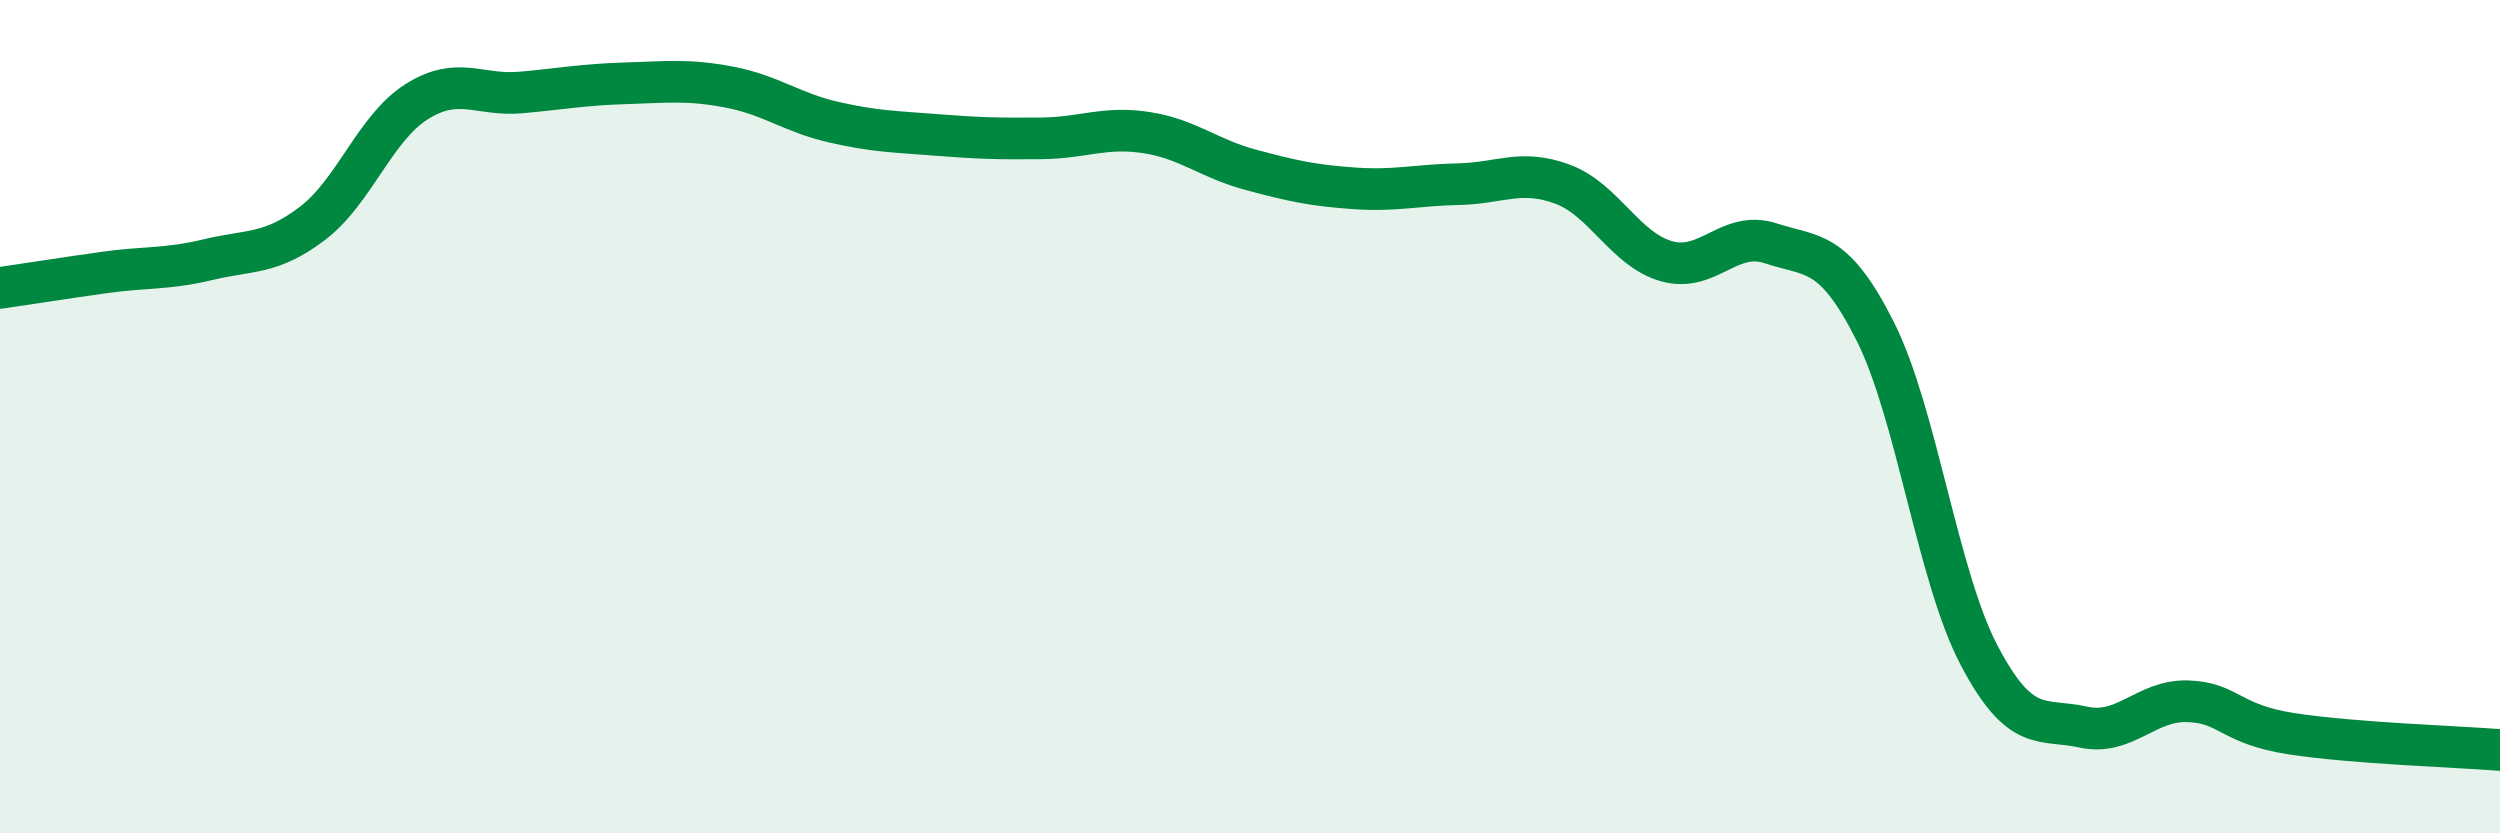
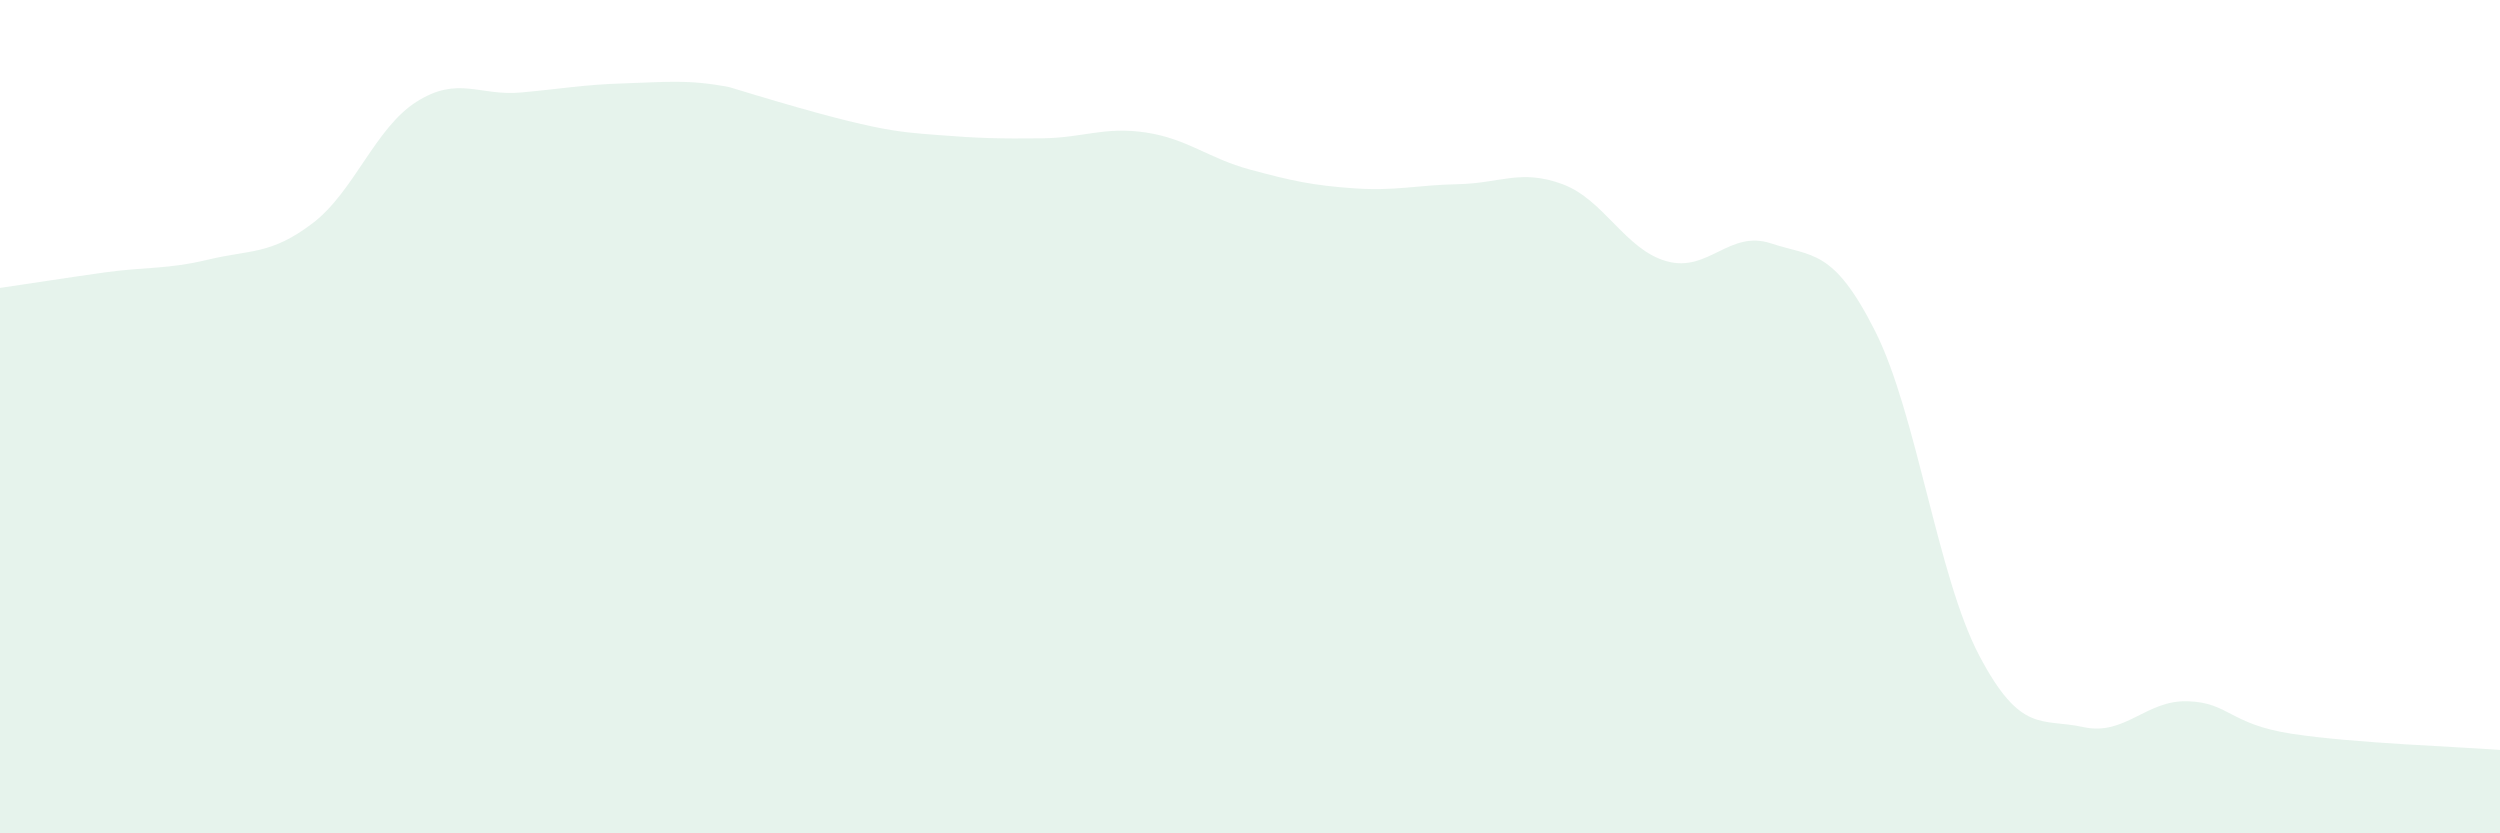
<svg xmlns="http://www.w3.org/2000/svg" width="60" height="20" viewBox="0 0 60 20">
-   <path d="M 0,6.91 C 0.5,6.84 1.5,6.68 2.5,6.54 C 3.5,6.4 4,6.47 5,6.23 C 6,5.99 6.5,6.12 7.5,5.36 C 8.5,4.6 9,3.07 10,2.44 C 11,1.81 11.5,2.31 12.5,2.22 C 13.5,2.13 14,2.03 15,2 C 16,1.97 16.5,1.9 17.5,2.09 C 18.5,2.28 19,2.7 20,2.93 C 21,3.16 21.5,3.16 22.5,3.24 C 23.5,3.32 24,3.33 25,3.32 C 26,3.31 26.5,3.03 27.5,3.18 C 28.5,3.33 29,3.8 30,4.07 C 31,4.34 31.5,4.45 32.5,4.52 C 33.5,4.59 34,4.44 35,4.42 C 36,4.4 36.5,4.05 37.5,4.42 C 38.5,4.79 39,5.99 40,6.27 C 41,6.55 41.5,5.51 42.5,5.84 C 43.5,6.17 44,5.96 45,7.94 C 46,9.92 46.5,13.83 47.5,15.73 C 48.5,17.63 49,17.23 50,17.45 C 51,17.67 51.5,16.8 52.5,16.83 C 53.5,16.86 53.5,17.38 55,17.61 C 56.5,17.84 59,17.92 60,18L60 20L0 20Z" fill="#008740" opacity="0.1" stroke-linecap="round" stroke-linejoin="round" />
-   <path d="M 0,6.91 C 0.5,6.84 1.5,6.68 2.5,6.54 C 3.5,6.4 4,6.47 5,6.23 C 6,5.99 6.5,6.12 7.5,5.36 C 8.5,4.6 9,3.07 10,2.44 C 11,1.81 11.5,2.31 12.5,2.22 C 13.5,2.13 14,2.03 15,2 C 16,1.97 16.5,1.9 17.5,2.09 C 18.5,2.28 19,2.7 20,2.93 C 21,3.16 21.5,3.16 22.5,3.24 C 23.5,3.32 24,3.33 25,3.32 C 26,3.31 26.5,3.03 27.5,3.18 C 28.5,3.33 29,3.8 30,4.07 C 31,4.34 31.5,4.45 32.5,4.52 C 33.5,4.59 34,4.44 35,4.42 C 36,4.4 36.5,4.05 37.5,4.42 C 38.5,4.79 39,5.99 40,6.27 C 41,6.55 41.5,5.51 42.5,5.84 C 43.5,6.17 44,5.96 45,7.94 C 46,9.92 46.5,13.83 47.5,15.73 C 48.5,17.63 49,17.23 50,17.45 C 51,17.67 51.5,16.8 52.5,16.83 C 53.5,16.86 53.5,17.38 55,17.61 C 56.5,17.84 59,17.92 60,18" stroke="#008740" stroke-width="1" fill="none" stroke-linecap="round" stroke-linejoin="round" />
+   <path d="M 0,6.91 C 0.5,6.84 1.5,6.68 2.5,6.54 C 3.5,6.4 4,6.47 5,6.23 C 6,5.99 6.5,6.12 7.5,5.36 C 8.5,4.6 9,3.07 10,2.44 C 11,1.81 11.5,2.31 12.5,2.22 C 13.5,2.13 14,2.03 15,2 C 16,1.97 16.5,1.9 17.5,2.09 C 21,3.16 21.5,3.16 22.5,3.24 C 23.5,3.32 24,3.33 25,3.32 C 26,3.31 26.5,3.03 27.5,3.18 C 28.5,3.33 29,3.8 30,4.07 C 31,4.34 31.5,4.45 32.5,4.52 C 33.5,4.59 34,4.44 35,4.42 C 36,4.4 36.5,4.05 37.5,4.42 C 38.5,4.79 39,5.99 40,6.27 C 41,6.55 41.5,5.51 42.5,5.84 C 43.5,6.17 44,5.96 45,7.94 C 46,9.92 46.5,13.83 47.5,15.73 C 48.5,17.63 49,17.23 50,17.45 C 51,17.67 51.5,16.8 52.5,16.83 C 53.5,16.86 53.5,17.38 55,17.61 C 56.5,17.84 59,17.92 60,18L60 20L0 20Z" fill="#008740" opacity="0.1" stroke-linecap="round" stroke-linejoin="round" />
</svg>